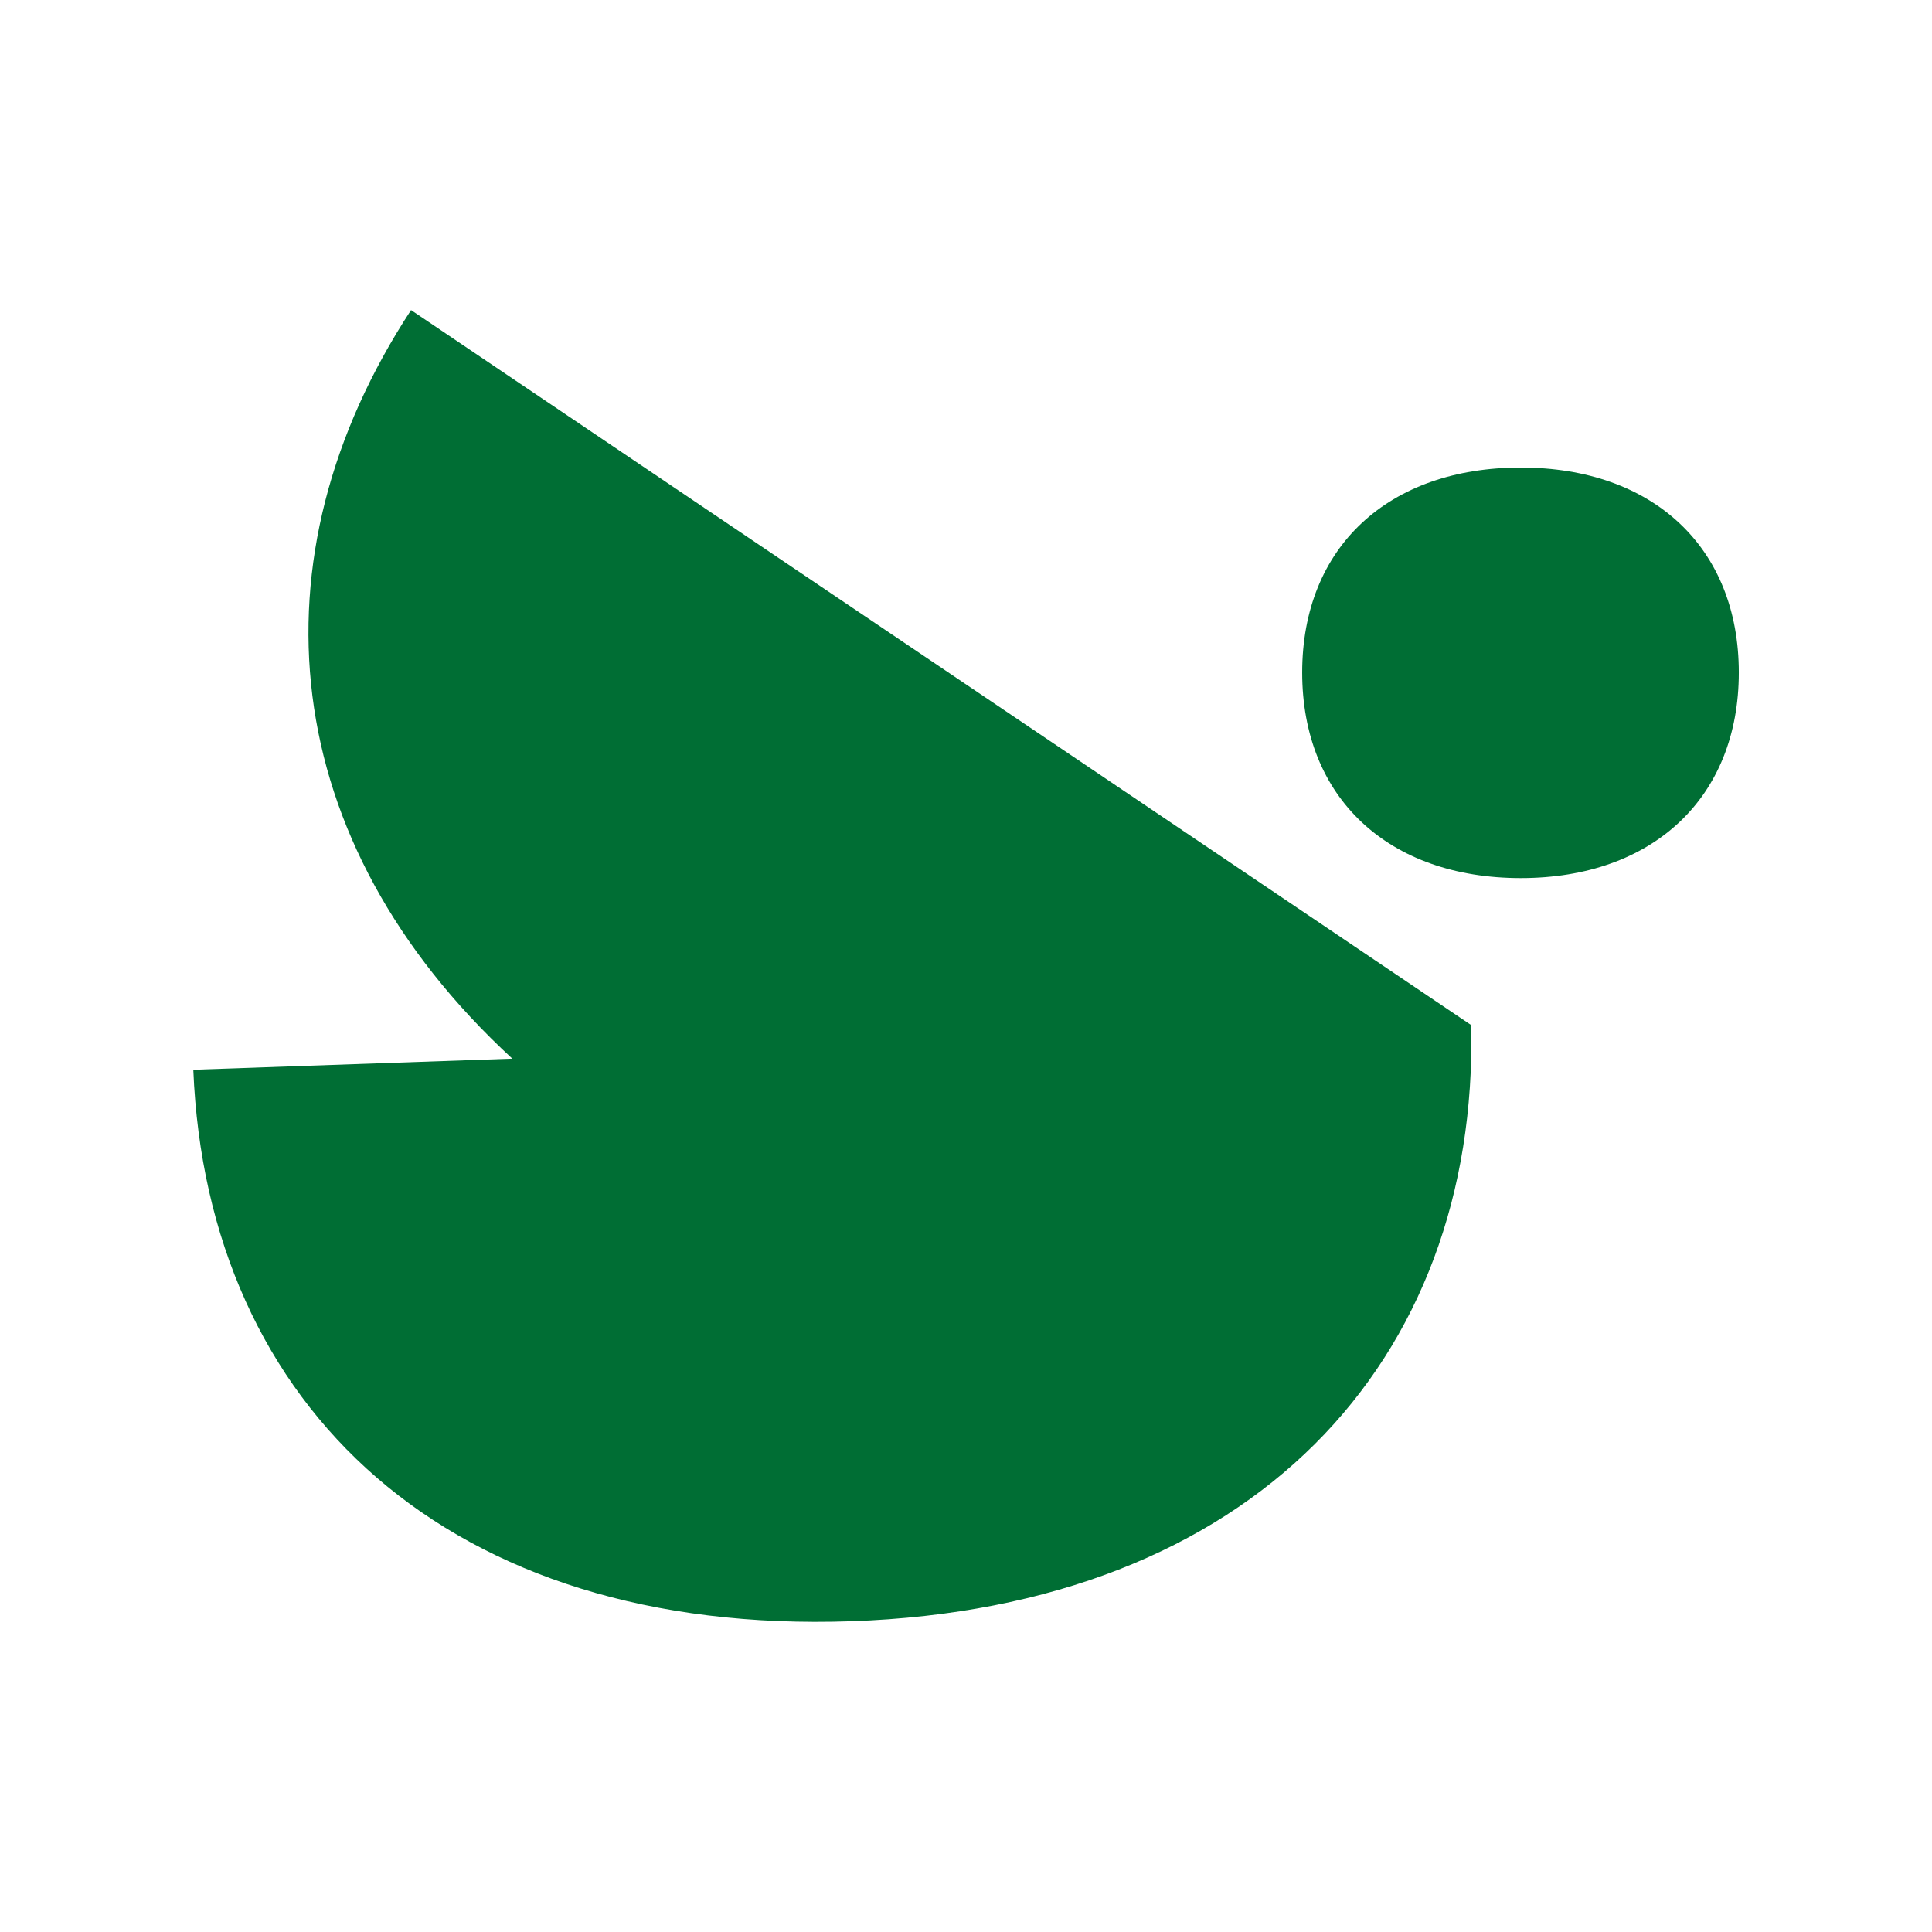
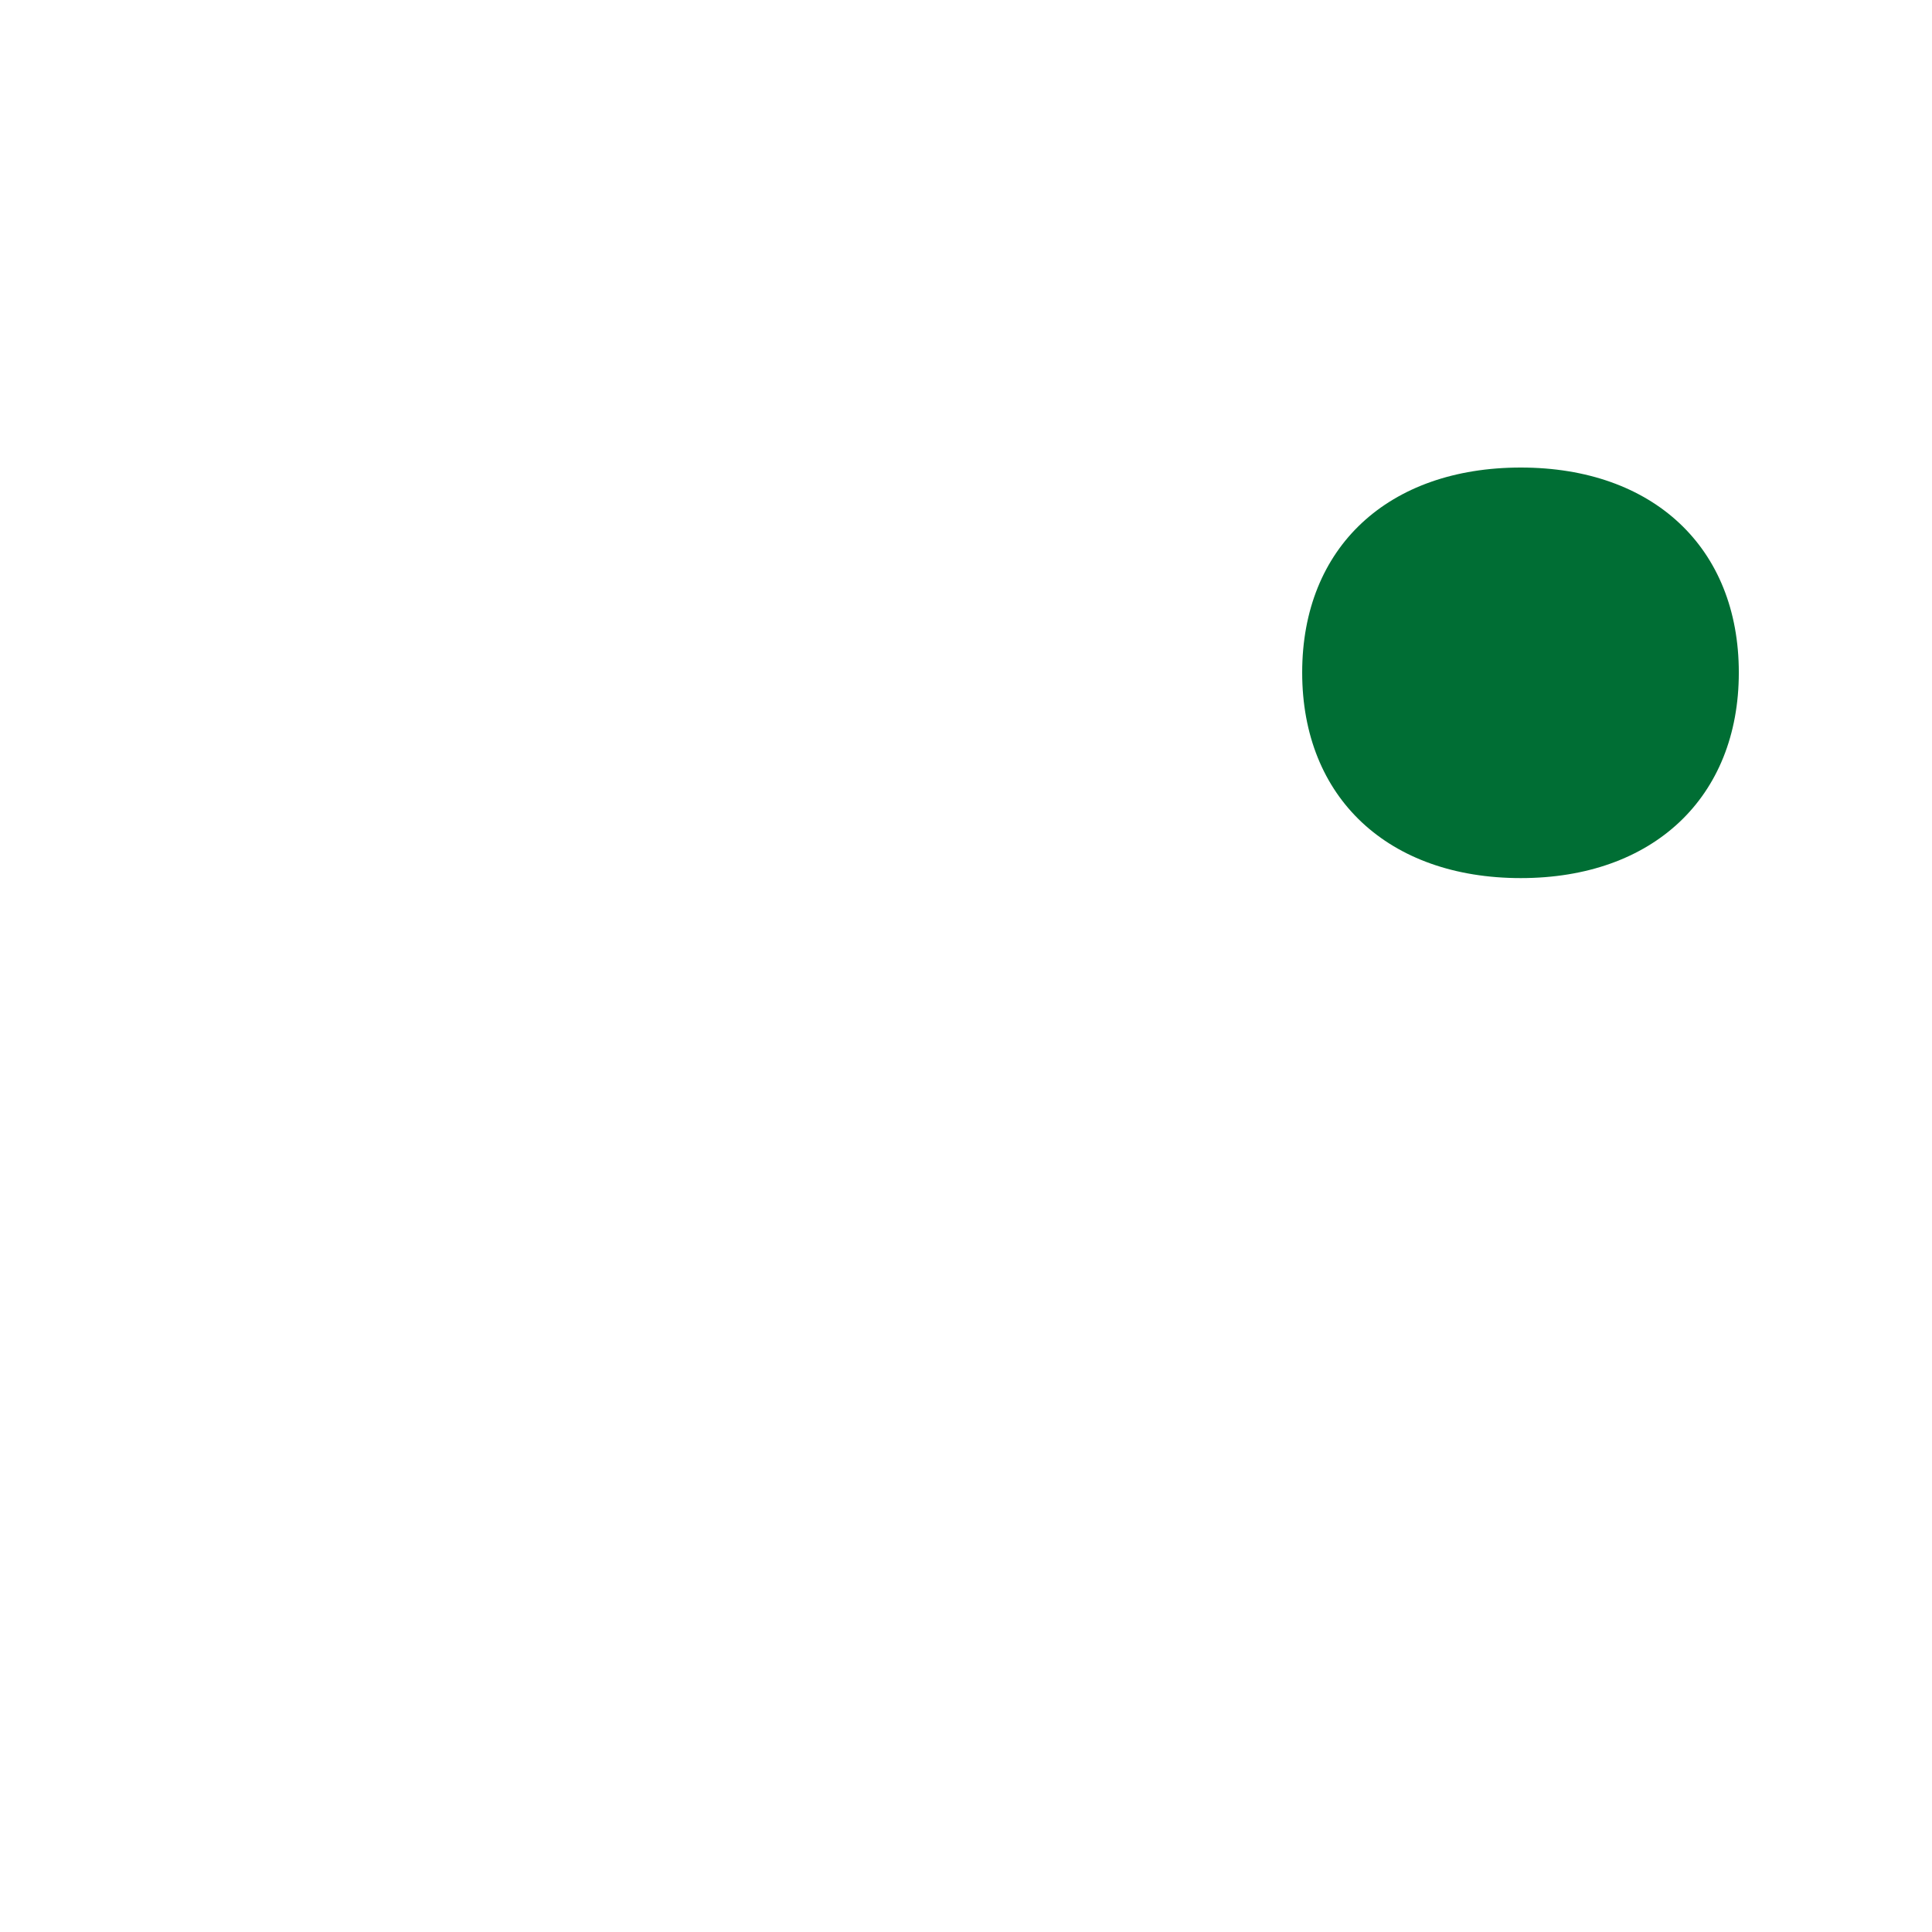
<svg xmlns="http://www.w3.org/2000/svg" width="260" height="260" viewBox="0 0 260 260" fill="none">
  <path d="M204.661 118.17C186.864 118.17 175.242 107.393 175.242 90.506C175.242 73.619 186.851 62.92 204.661 62.92C222.471 62.92 234.002 73.697 234.002 90.506C234.002 107.315 222.458 118.17 204.661 118.17Z" fill="#006E34" />
-   <path d="M55.318 41.73C33.465 75.102 37.222 113.204 68.942 142.467L26.016 143.962C27.862 189.488 60.466 220.077 114.611 218.179C168.626 216.294 198.955 183.287 197.993 137.956L55.318 41.73Z" fill="#006E34" />
</svg>